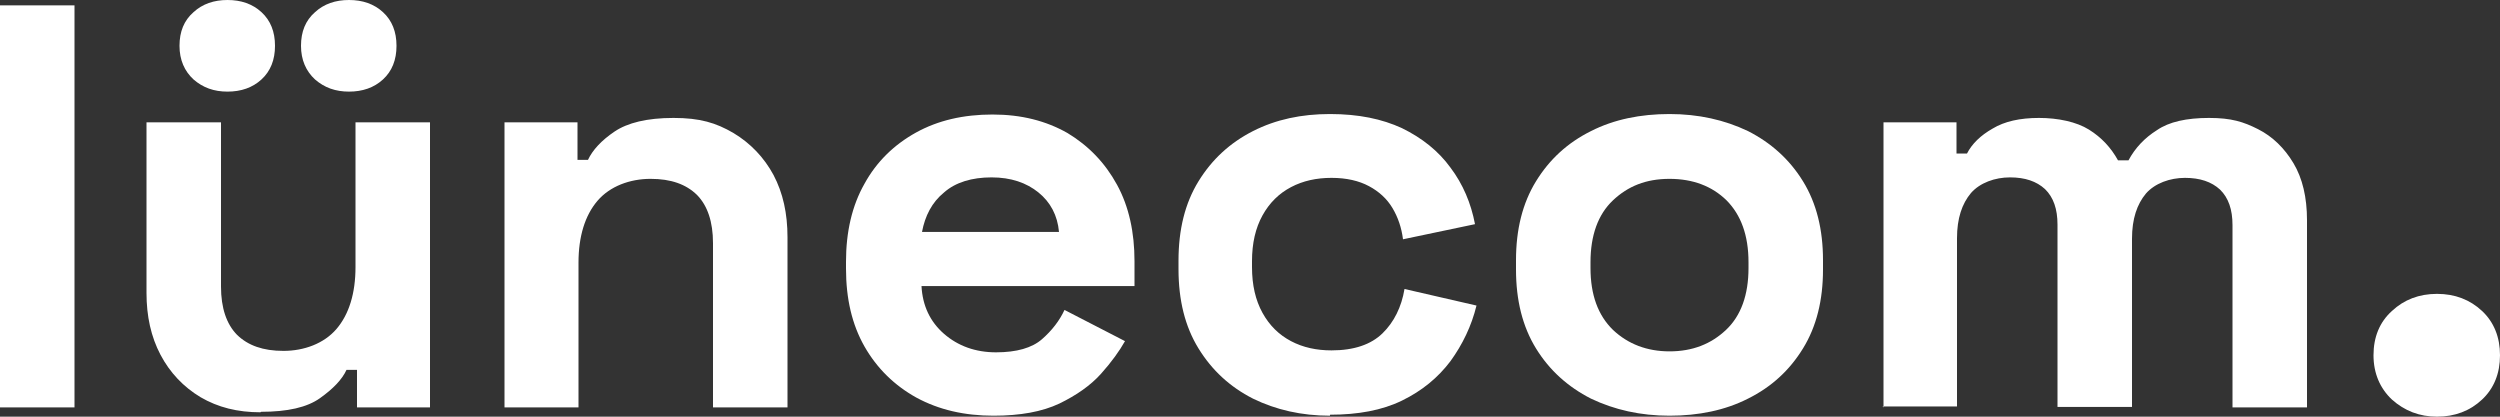
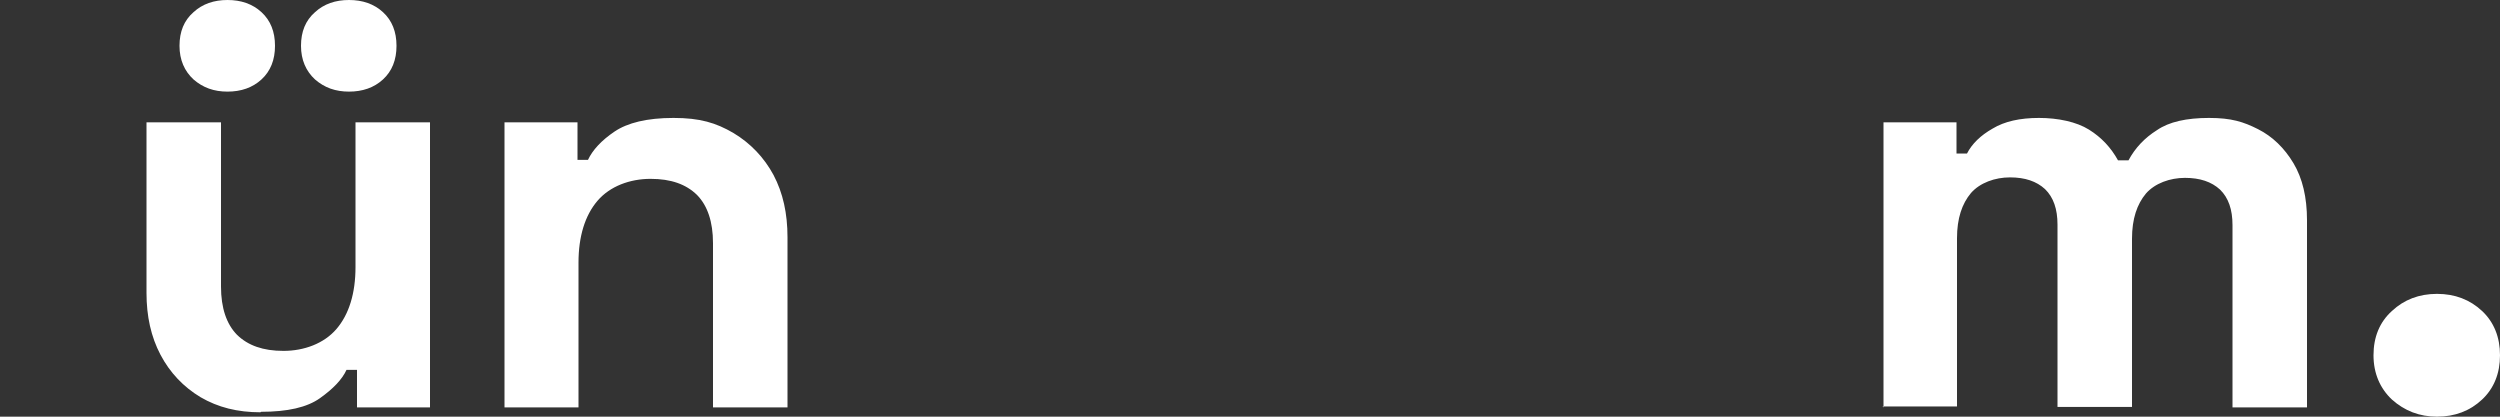
<svg xmlns="http://www.w3.org/2000/svg" width="150" height="25" viewBox="0 0 150 25" fill="none">
  <rect x="0" y="0" width="150" height="25" fill="#333333" stroke="none" />
-   <path d="M0 24.444V0.322H4.47V24.444H0Z" fill="white" />
  <path d="M15.63 24.737C14.25 24.737 13.08 24.444 12.03 23.83C11.01 23.216 10.2 22.368 9.63 21.287C9.06 20.205 8.79 18.977 8.79 17.573V7.339H13.26V17.193C13.26 18.48 13.59 19.444 14.22 20.088C14.88 20.731 15.78 21.053 17.01 21.053C18.24 21.053 19.44 20.614 20.19 19.737C20.94 18.86 21.33 17.602 21.33 16.023V7.339H25.8V24.444H21.42V22.193H20.79C20.52 22.778 19.98 23.333 19.2 23.889C18.42 24.444 17.25 24.708 15.66 24.708L15.63 24.737ZM13.65 5.497C12.84 5.497 12.18 5.263 11.61 4.766C11.07 4.269 10.77 3.596 10.77 2.749C10.77 1.901 11.04 1.228 11.61 0.731C12.15 0.234 12.84 0 13.65 0C14.46 0 15.15 0.234 15.69 0.731C16.23 1.228 16.5 1.901 16.5 2.749C16.5 3.596 16.23 4.269 15.69 4.766C15.15 5.263 14.46 5.497 13.65 5.497ZM20.94 5.497C20.13 5.497 19.47 5.263 18.9 4.766C18.36 4.269 18.06 3.596 18.06 2.749C18.06 1.901 18.33 1.228 18.9 0.731C19.44 0.234 20.13 0 20.94 0C21.75 0 22.44 0.234 22.98 0.731C23.52 1.228 23.79 1.901 23.79 2.749C23.79 3.596 23.52 4.269 22.98 4.766C22.44 5.263 21.75 5.497 20.94 5.497Z" fill="white" />
  <path d="M30.27 24.444V7.339H34.65V9.591H35.28C35.55 9.006 36.09 8.421 36.87 7.895C37.65 7.368 38.82 7.076 40.41 7.076C42 7.076 42.96 7.368 44.01 7.982C45.03 8.596 45.84 9.444 46.41 10.497C46.98 11.579 47.25 12.807 47.25 14.24V24.444H42.78V14.591C42.78 13.304 42.45 12.339 41.82 11.696C41.16 11.053 40.26 10.731 39.03 10.731C37.8 10.731 36.6 11.17 35.85 12.047C35.1 12.924 34.71 14.181 34.71 15.76V24.444H30.24H30.27Z" fill="white" />
-   <path d="M59.61 24.942C57.87 24.942 56.34 24.591 54.99 23.86C53.67 23.129 52.62 22.105 51.87 20.79C51.12 19.474 50.76 17.924 50.76 16.111V15.702C50.76 13.918 51.12 12.339 51.87 11.023C52.59 9.708 53.64 8.684 54.96 7.953C56.28 7.222 57.81 6.871 59.55 6.871C61.29 6.871 62.76 7.251 64.05 7.982C65.31 8.743 66.3 9.766 67.02 11.082C67.74 12.398 68.07 13.947 68.07 15.672V17.164H55.29C55.35 18.333 55.8 19.298 56.64 20.029C57.48 20.76 58.53 21.14 59.76 21.14C60.99 21.14 61.92 20.877 62.52 20.351C63.12 19.825 63.57 19.24 63.87 18.596L67.5 20.468C67.17 21.053 66.69 21.725 66.06 22.427C65.43 23.129 64.59 23.713 63.57 24.21C62.52 24.708 61.2 24.942 59.61 24.942ZM55.32 13.918H63.54C63.45 12.924 63.03 12.134 62.31 11.55C61.59 10.965 60.66 10.643 59.49 10.643C58.32 10.643 57.33 10.936 56.64 11.55C55.92 12.134 55.5 12.953 55.32 13.918Z" fill="white" />
-   <path d="M79.8 24.942C78.09 24.942 76.56 24.591 75.18 23.918C73.8 23.216 72.72 22.222 71.91 20.906C71.1 19.591 70.71 18.012 70.71 16.14V15.643C70.71 13.772 71.1 12.193 71.91 10.877C72.72 9.561 73.8 8.567 75.18 7.865C76.56 7.164 78.09 6.842 79.8 6.842C81.51 6.842 82.92 7.135 84.12 7.69C85.32 8.275 86.31 9.064 87.03 10.059C87.78 11.053 88.26 12.193 88.5 13.45L84.18 14.357C84.09 13.655 83.88 13.041 83.55 12.485C83.22 11.93 82.74 11.491 82.14 11.17C81.54 10.848 80.79 10.672 79.89 10.672C78.99 10.672 78.18 10.848 77.46 11.228C76.74 11.608 76.17 12.164 75.75 12.924C75.33 13.684 75.12 14.591 75.12 15.672V16.023C75.12 17.105 75.33 18.012 75.75 18.772C76.17 19.532 76.74 20.088 77.46 20.468C78.18 20.848 78.99 21.023 79.89 21.023C81.24 21.023 82.26 20.672 82.95 20C83.64 19.328 84.09 18.421 84.27 17.339L88.59 18.333C88.29 19.561 87.75 20.672 87.03 21.667C86.28 22.661 85.32 23.45 84.12 24.035C82.92 24.62 81.48 24.883 79.8 24.883V24.942Z" fill="white" />
-   <path d="M100.17 24.942C98.43 24.942 96.87 24.591 95.46 23.918C94.08 23.216 92.97 22.222 92.16 20.906C91.35 19.591 90.96 18.012 90.96 16.17V15.614C90.96 13.772 91.35 12.193 92.16 10.877C92.97 9.561 94.05 8.567 95.46 7.865C96.84 7.164 98.43 6.842 100.17 6.842C101.91 6.842 103.47 7.193 104.88 7.865C106.26 8.567 107.37 9.561 108.18 10.877C108.99 12.193 109.38 13.772 109.38 15.614V16.17C109.38 18.012 108.99 19.591 108.18 20.906C107.37 22.222 106.29 23.216 104.88 23.918C103.5 24.62 101.91 24.942 100.17 24.942ZM100.17 21.082C101.55 21.082 102.66 20.643 103.56 19.795C104.46 18.947 104.91 17.69 104.91 16.082V15.731C104.91 14.123 104.46 12.895 103.59 12.018C102.72 11.17 101.58 10.731 100.17 10.731C98.76 10.731 97.68 11.17 96.78 12.018C95.88 12.866 95.43 14.123 95.43 15.731V16.082C95.43 17.69 95.88 18.918 96.78 19.795C97.68 20.643 98.82 21.082 100.17 21.082Z" fill="white" />
  <path d="M113.01 24.444V7.339H117.39V9.211H118.02C118.32 8.626 118.83 8.129 119.55 7.719C120.27 7.281 121.2 7.076 122.34 7.076C123.48 7.076 124.59 7.31 125.34 7.778C126.09 8.246 126.66 8.86 127.08 9.62H127.71C128.1 8.889 128.67 8.275 129.42 7.807C130.14 7.31 131.19 7.076 132.54 7.076C133.89 7.076 134.61 7.31 135.48 7.749C136.35 8.187 137.07 8.889 137.61 9.795C138.15 10.702 138.42 11.842 138.42 13.216V24.444H133.95V13.509C133.95 12.573 133.71 11.871 133.2 11.374C132.69 10.906 132 10.672 131.1 10.672C130.2 10.672 129.3 10.994 128.76 11.608C128.22 12.252 127.92 13.129 127.92 14.328V24.415H123.45V13.479C123.45 12.544 123.21 11.842 122.7 11.345C122.19 10.877 121.5 10.643 120.6 10.643C119.7 10.643 118.8 10.965 118.26 11.579C117.72 12.222 117.42 13.099 117.42 14.298V24.386H112.95L113.01 24.444Z" fill="white" />
  <path d="M146.22 25C145.17 25 144.27 24.649 143.52 23.977C142.8 23.304 142.41 22.398 142.41 21.316C142.41 20.234 142.77 19.328 143.52 18.655C144.24 17.983 145.14 17.632 146.22 17.632C147.3 17.632 148.2 17.983 148.92 18.655C149.64 19.328 150 20.234 150 21.316C150 22.398 149.64 23.304 148.92 23.977C148.2 24.649 147.3 25 146.22 25Z" fill="white" />
</svg>